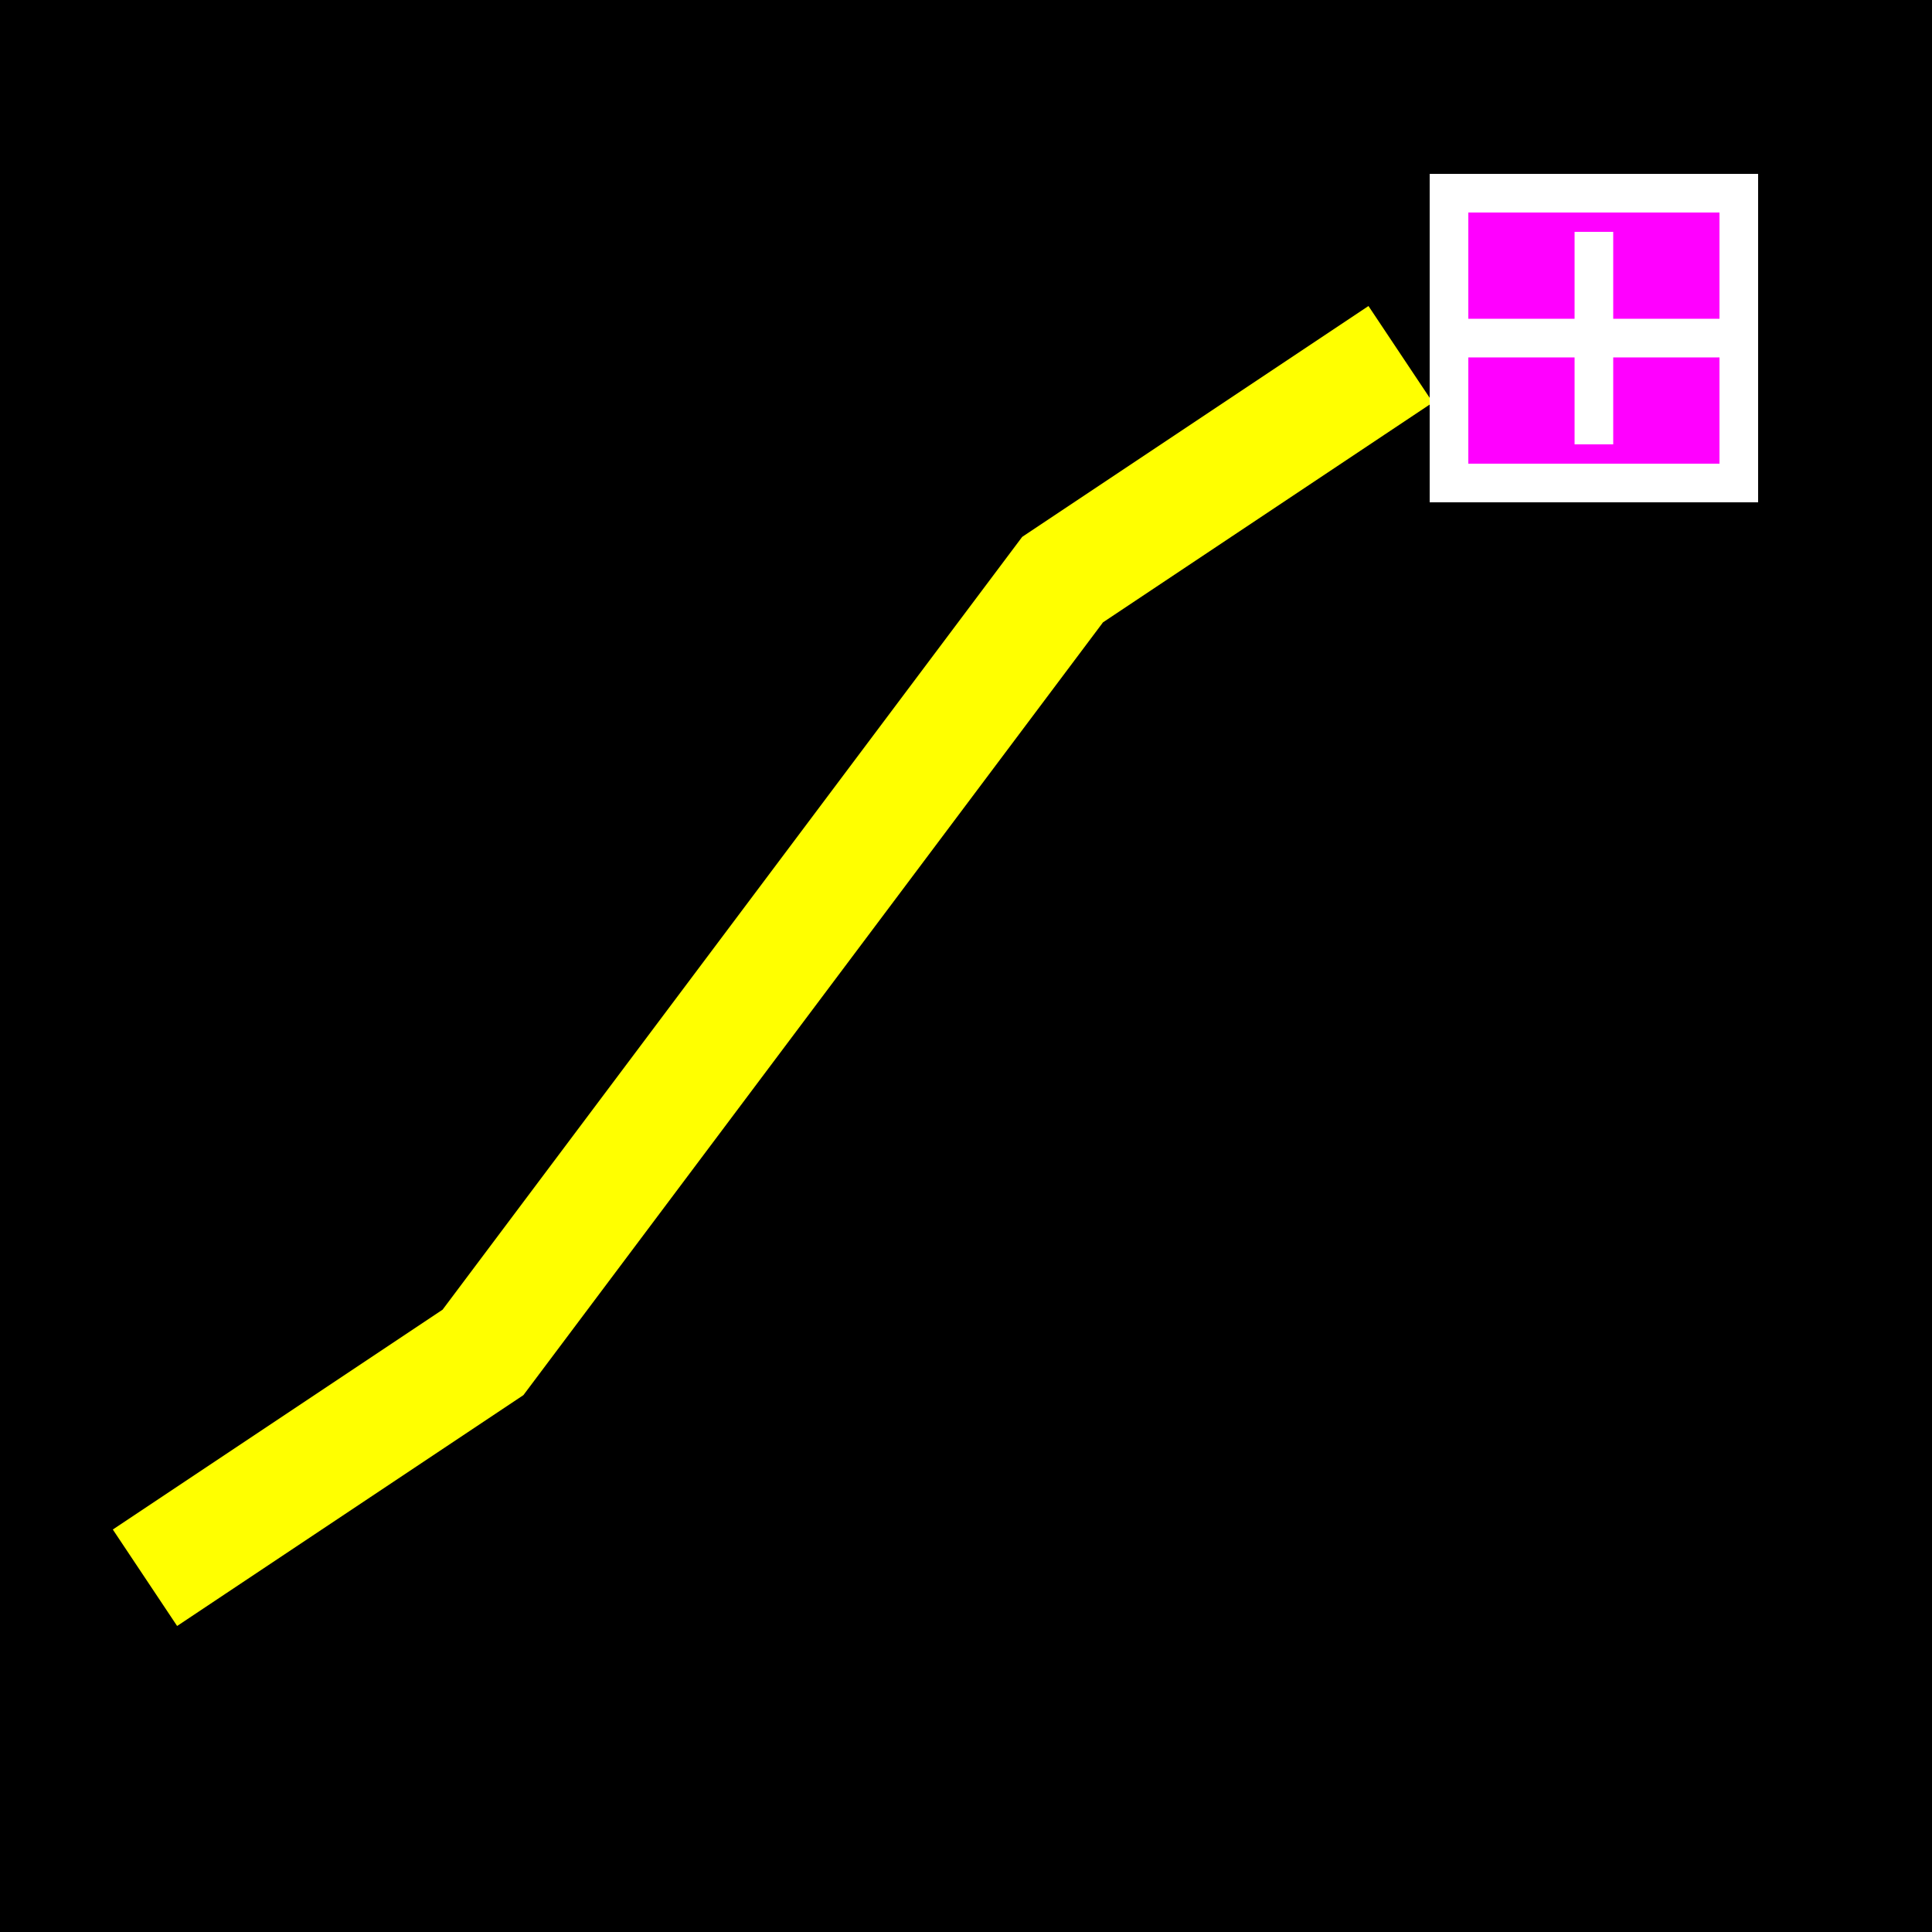
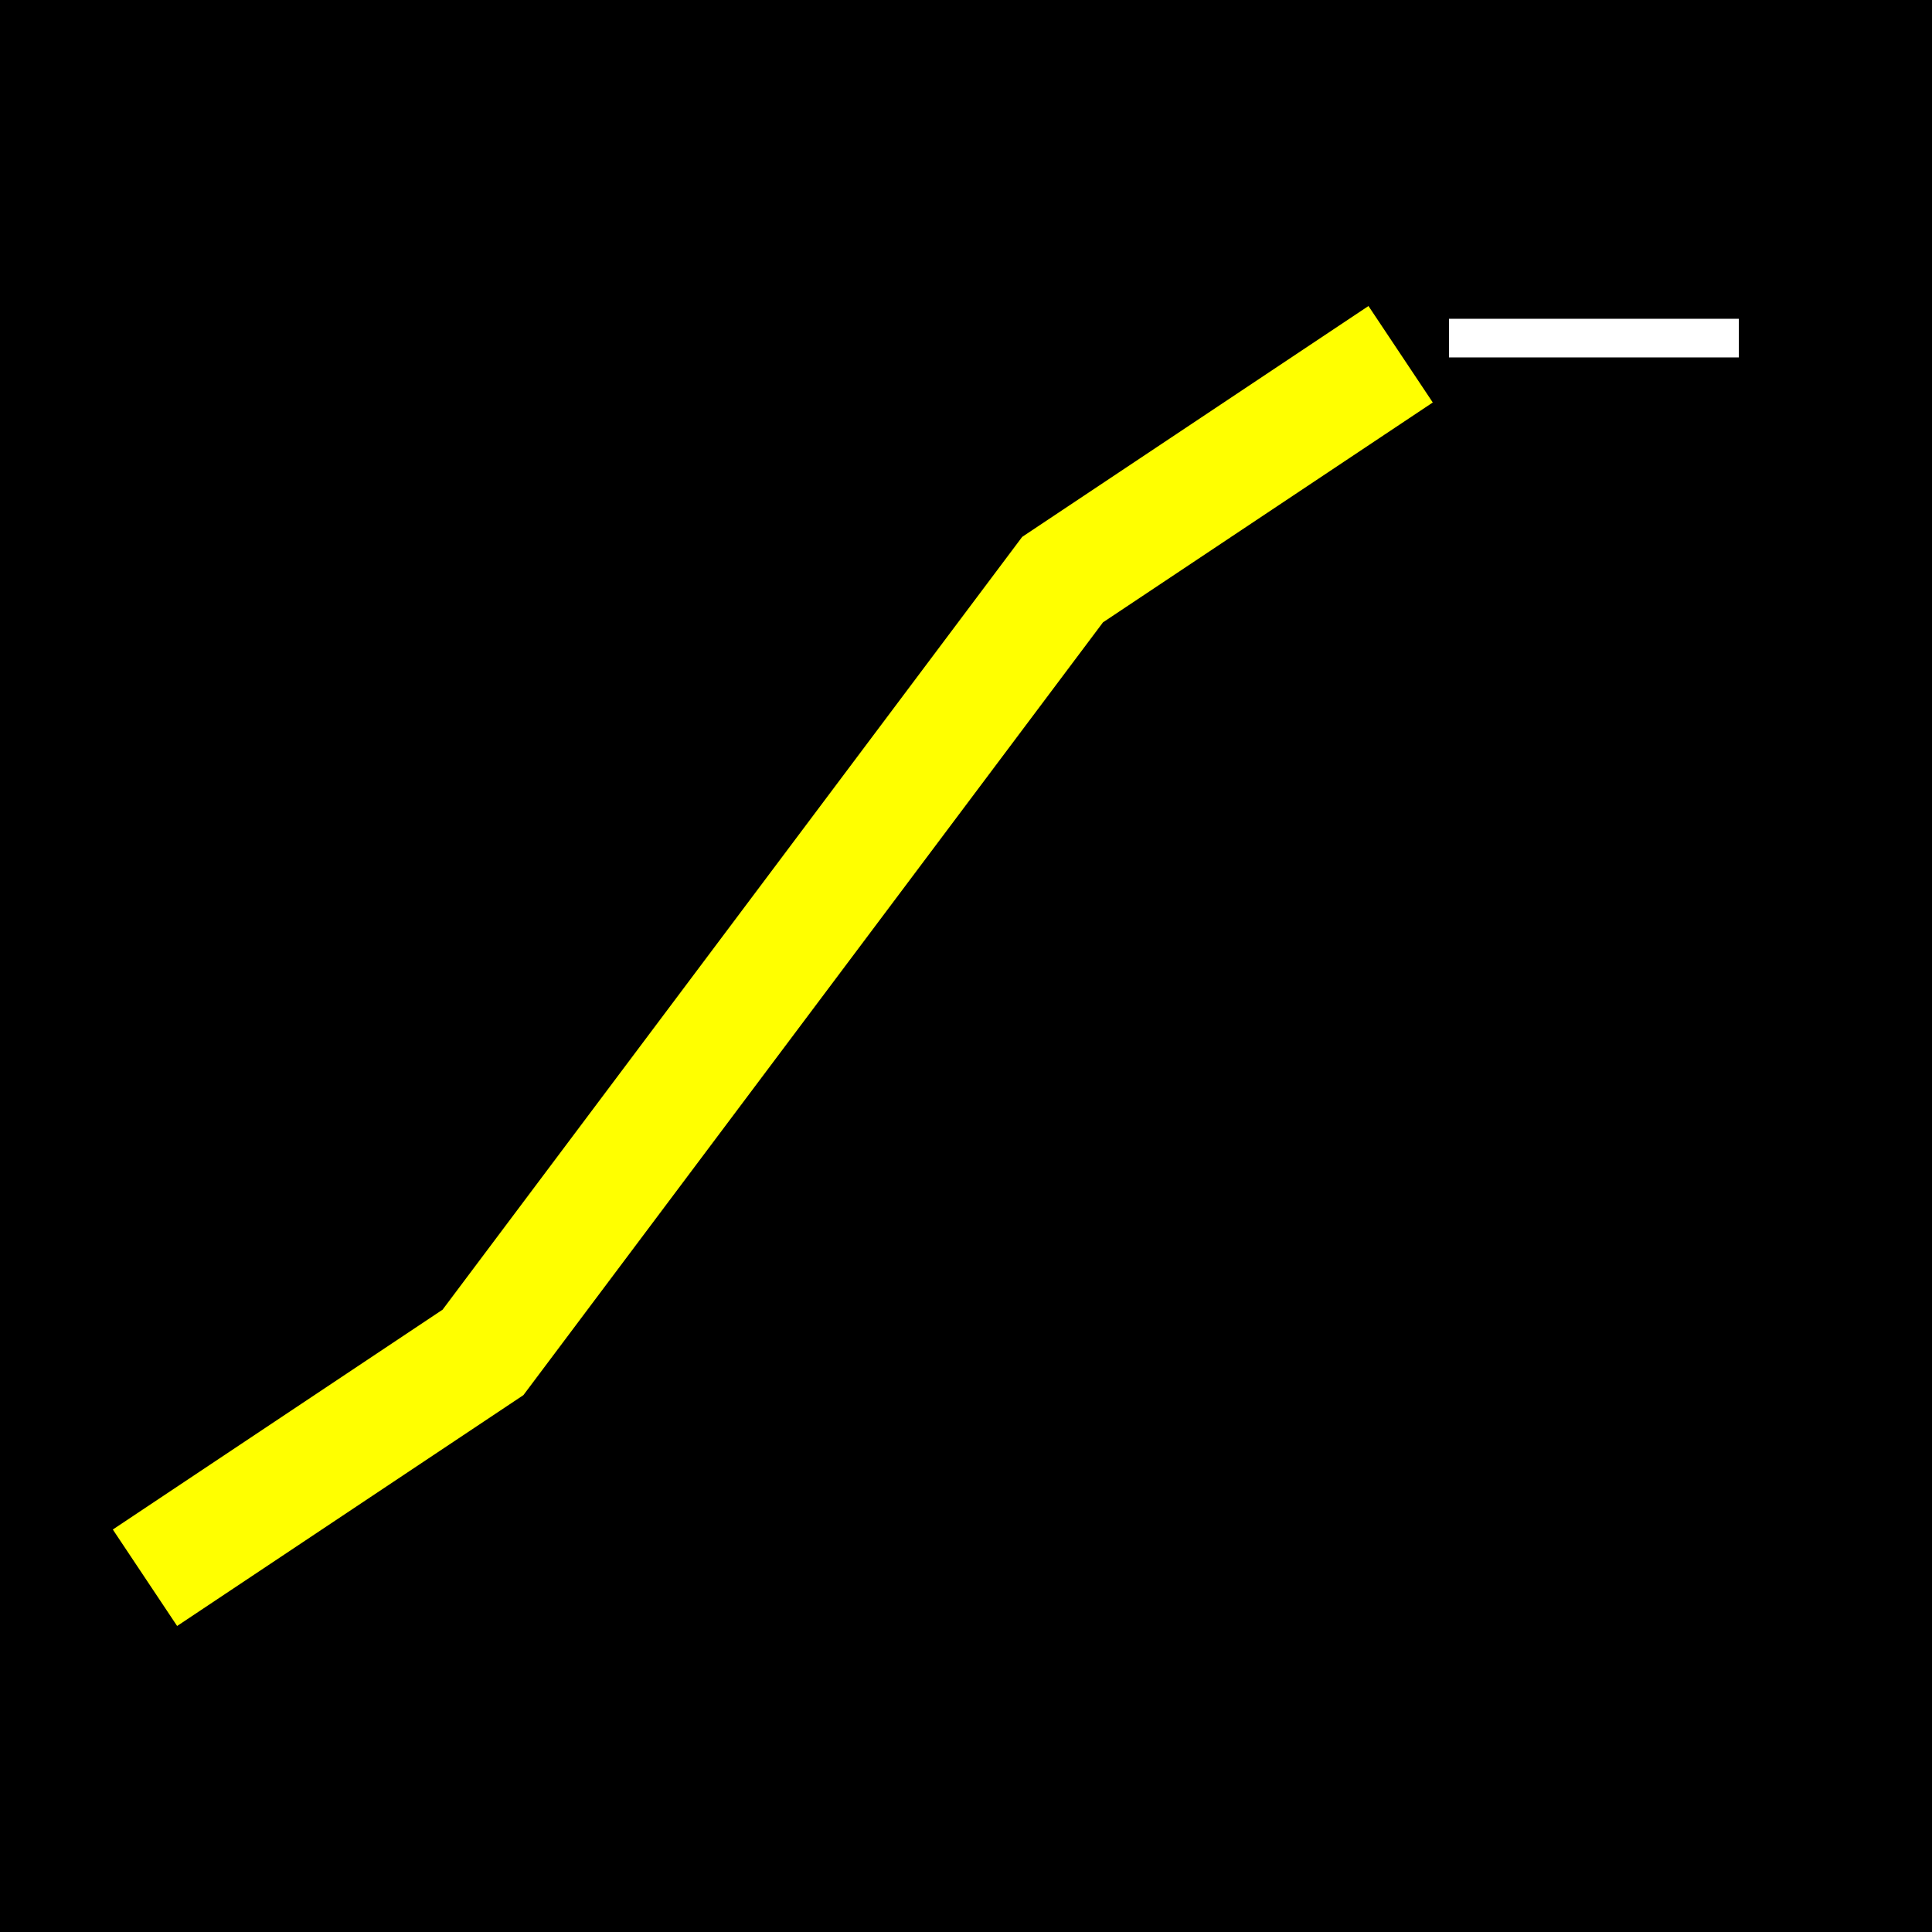
<svg xmlns="http://www.w3.org/2000/svg" viewBox="0 0 100 100" width="100" height="100">
  <rect width="100" height="100" fill="#000000" />
  <polyline points="10,80 25,70 40,50 55,30 70,20" stroke="#FFFF00" stroke-width="6" fill="none" stroke-linecap="square" stroke-linejoin="miter" />
  <rect x="8" y="78" width="4" height="4" fill="#FFFF00" />
-   <rect x="23" y="68" width="4" height="4" fill="#FFFF00" />
  <rect x="38" y="48" width="4" height="4" fill="#FFFF00" />
  <rect x="53" y="28" width="4" height="4" fill="#FFFF00" />
-   <rect x="68" y="18" width="4" height="4" fill="#FFFF00" />
-   <rect x="75" y="10" width="15" height="15" fill="#FF00FF" stroke="#FFFFFF" stroke-width="2" />
-   <line x1="82.5" y1="12" x2="82.5" y2="23" stroke="#FFFFFF" stroke-width="2" />
  <line x1="75" y1="17.5" x2="90" y2="17.5" stroke="#FFFFFF" stroke-width="2" />
</svg>